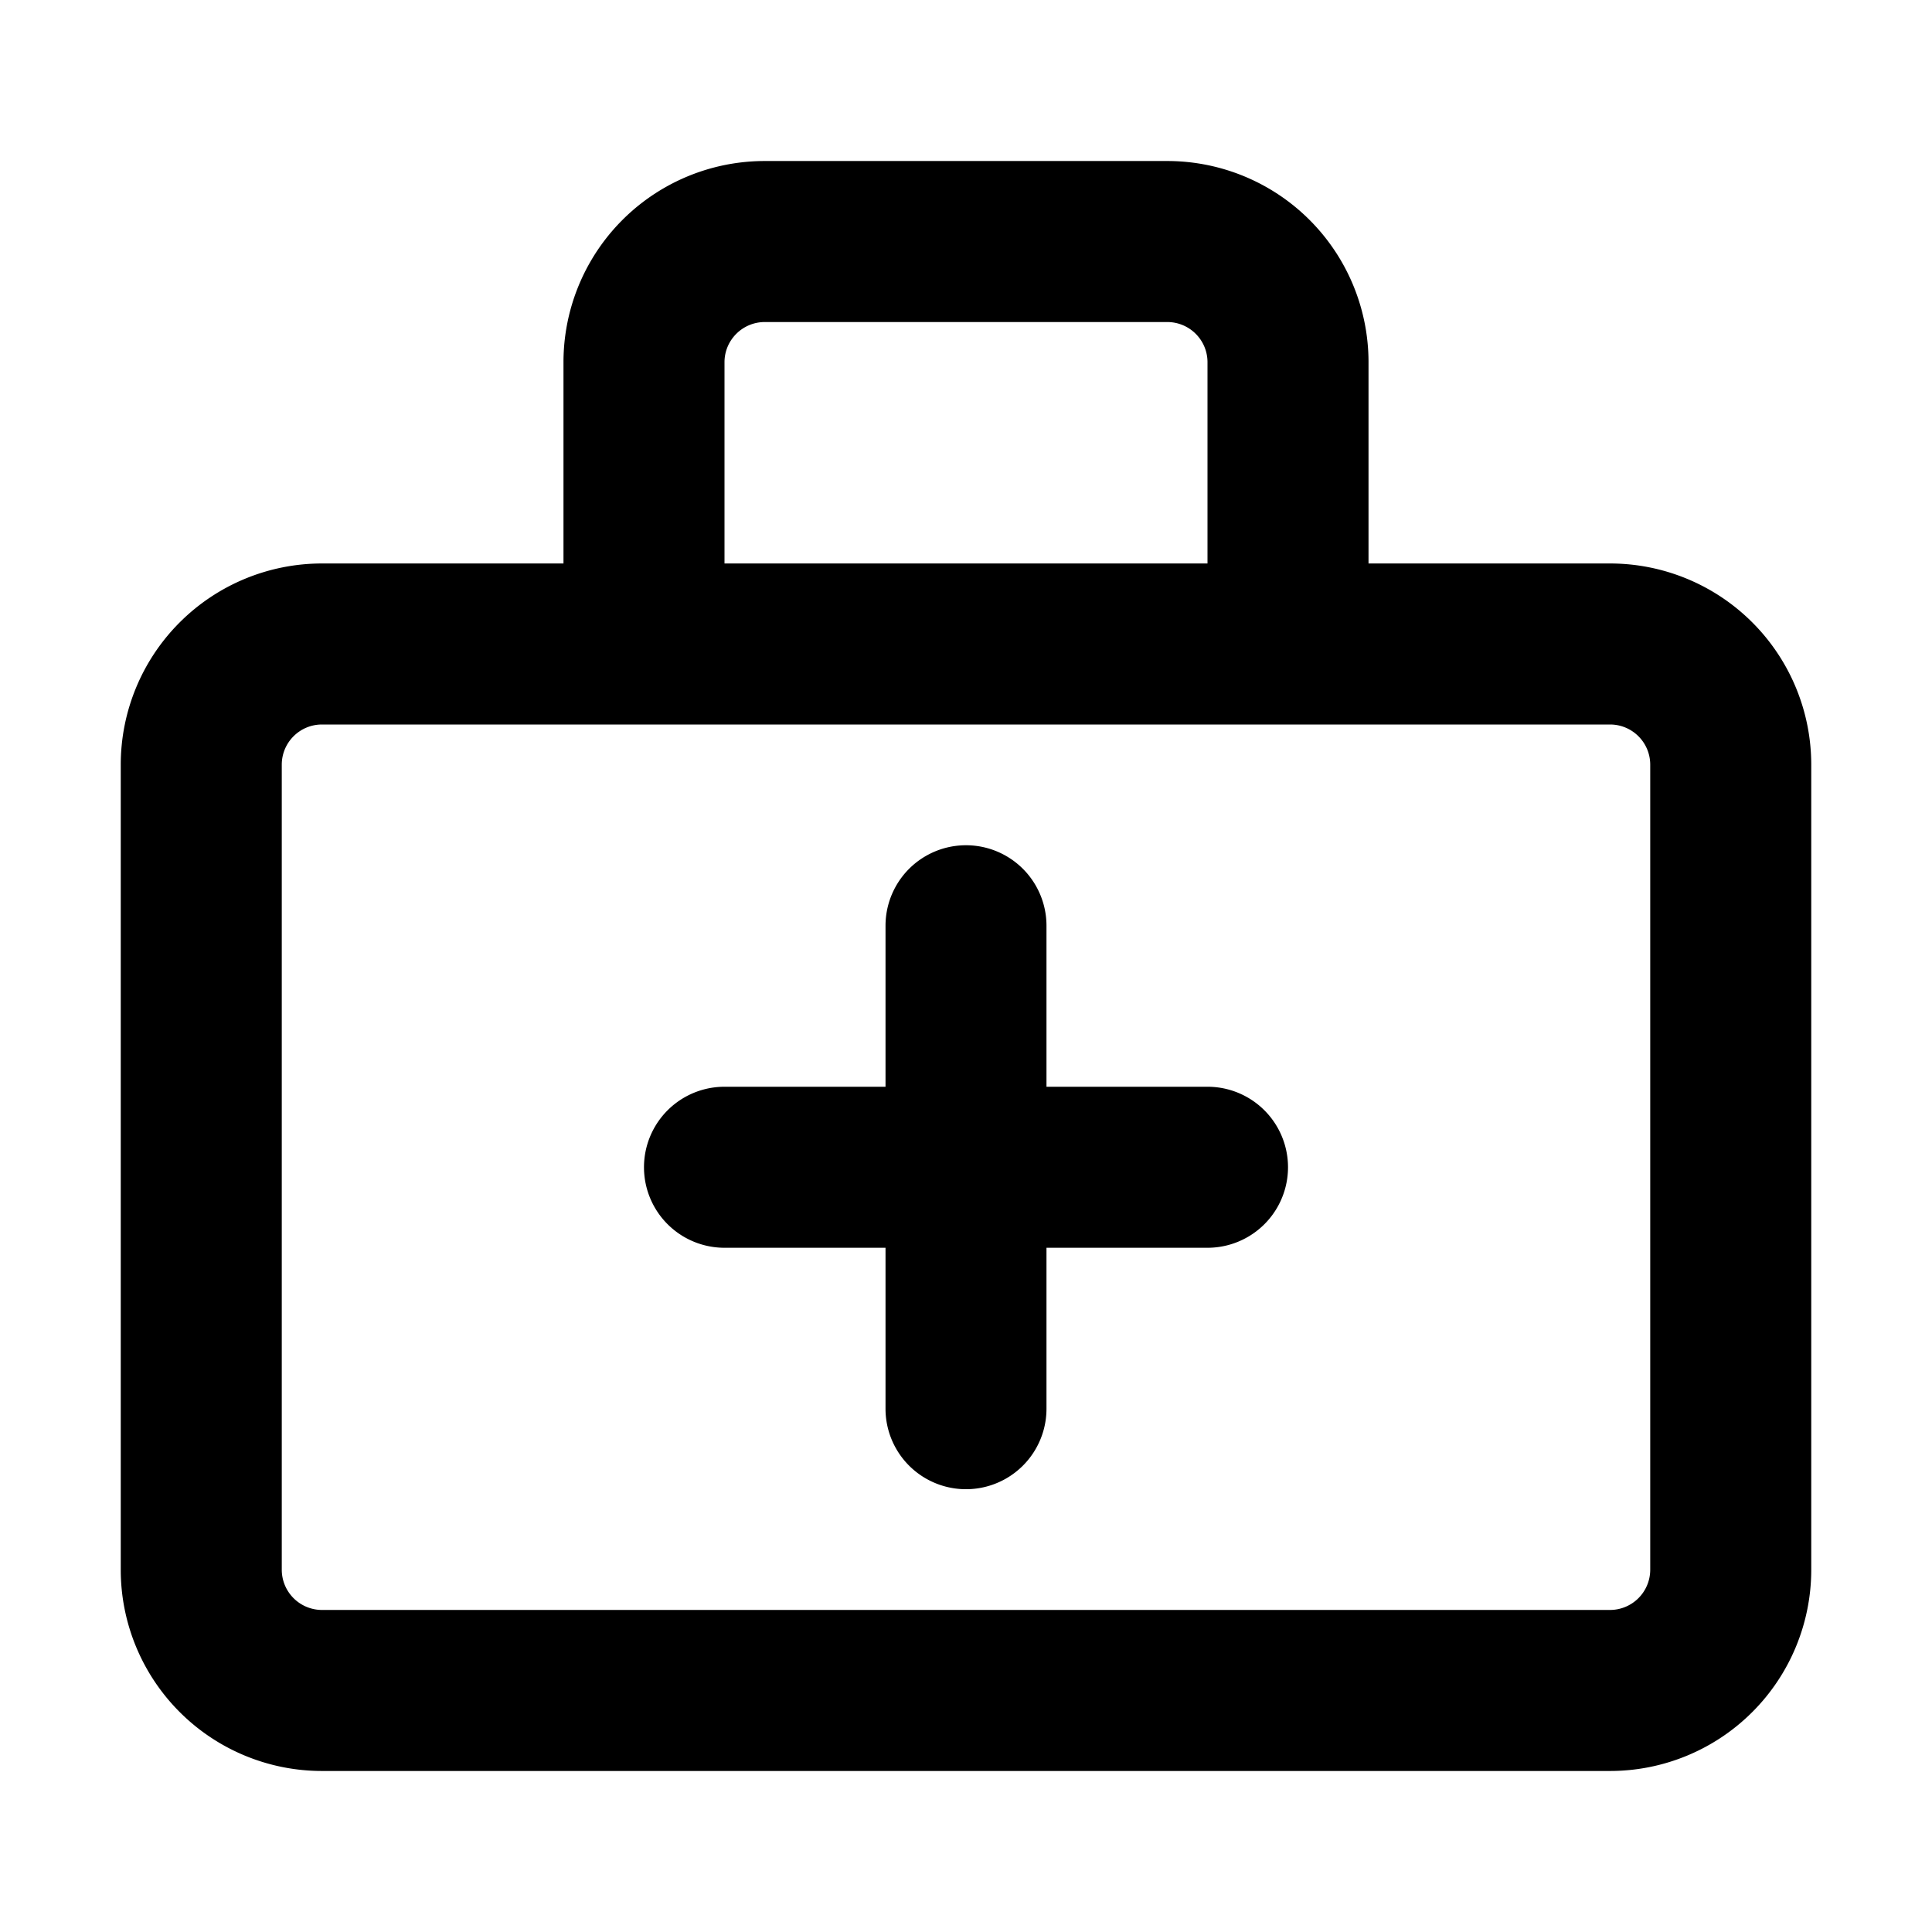
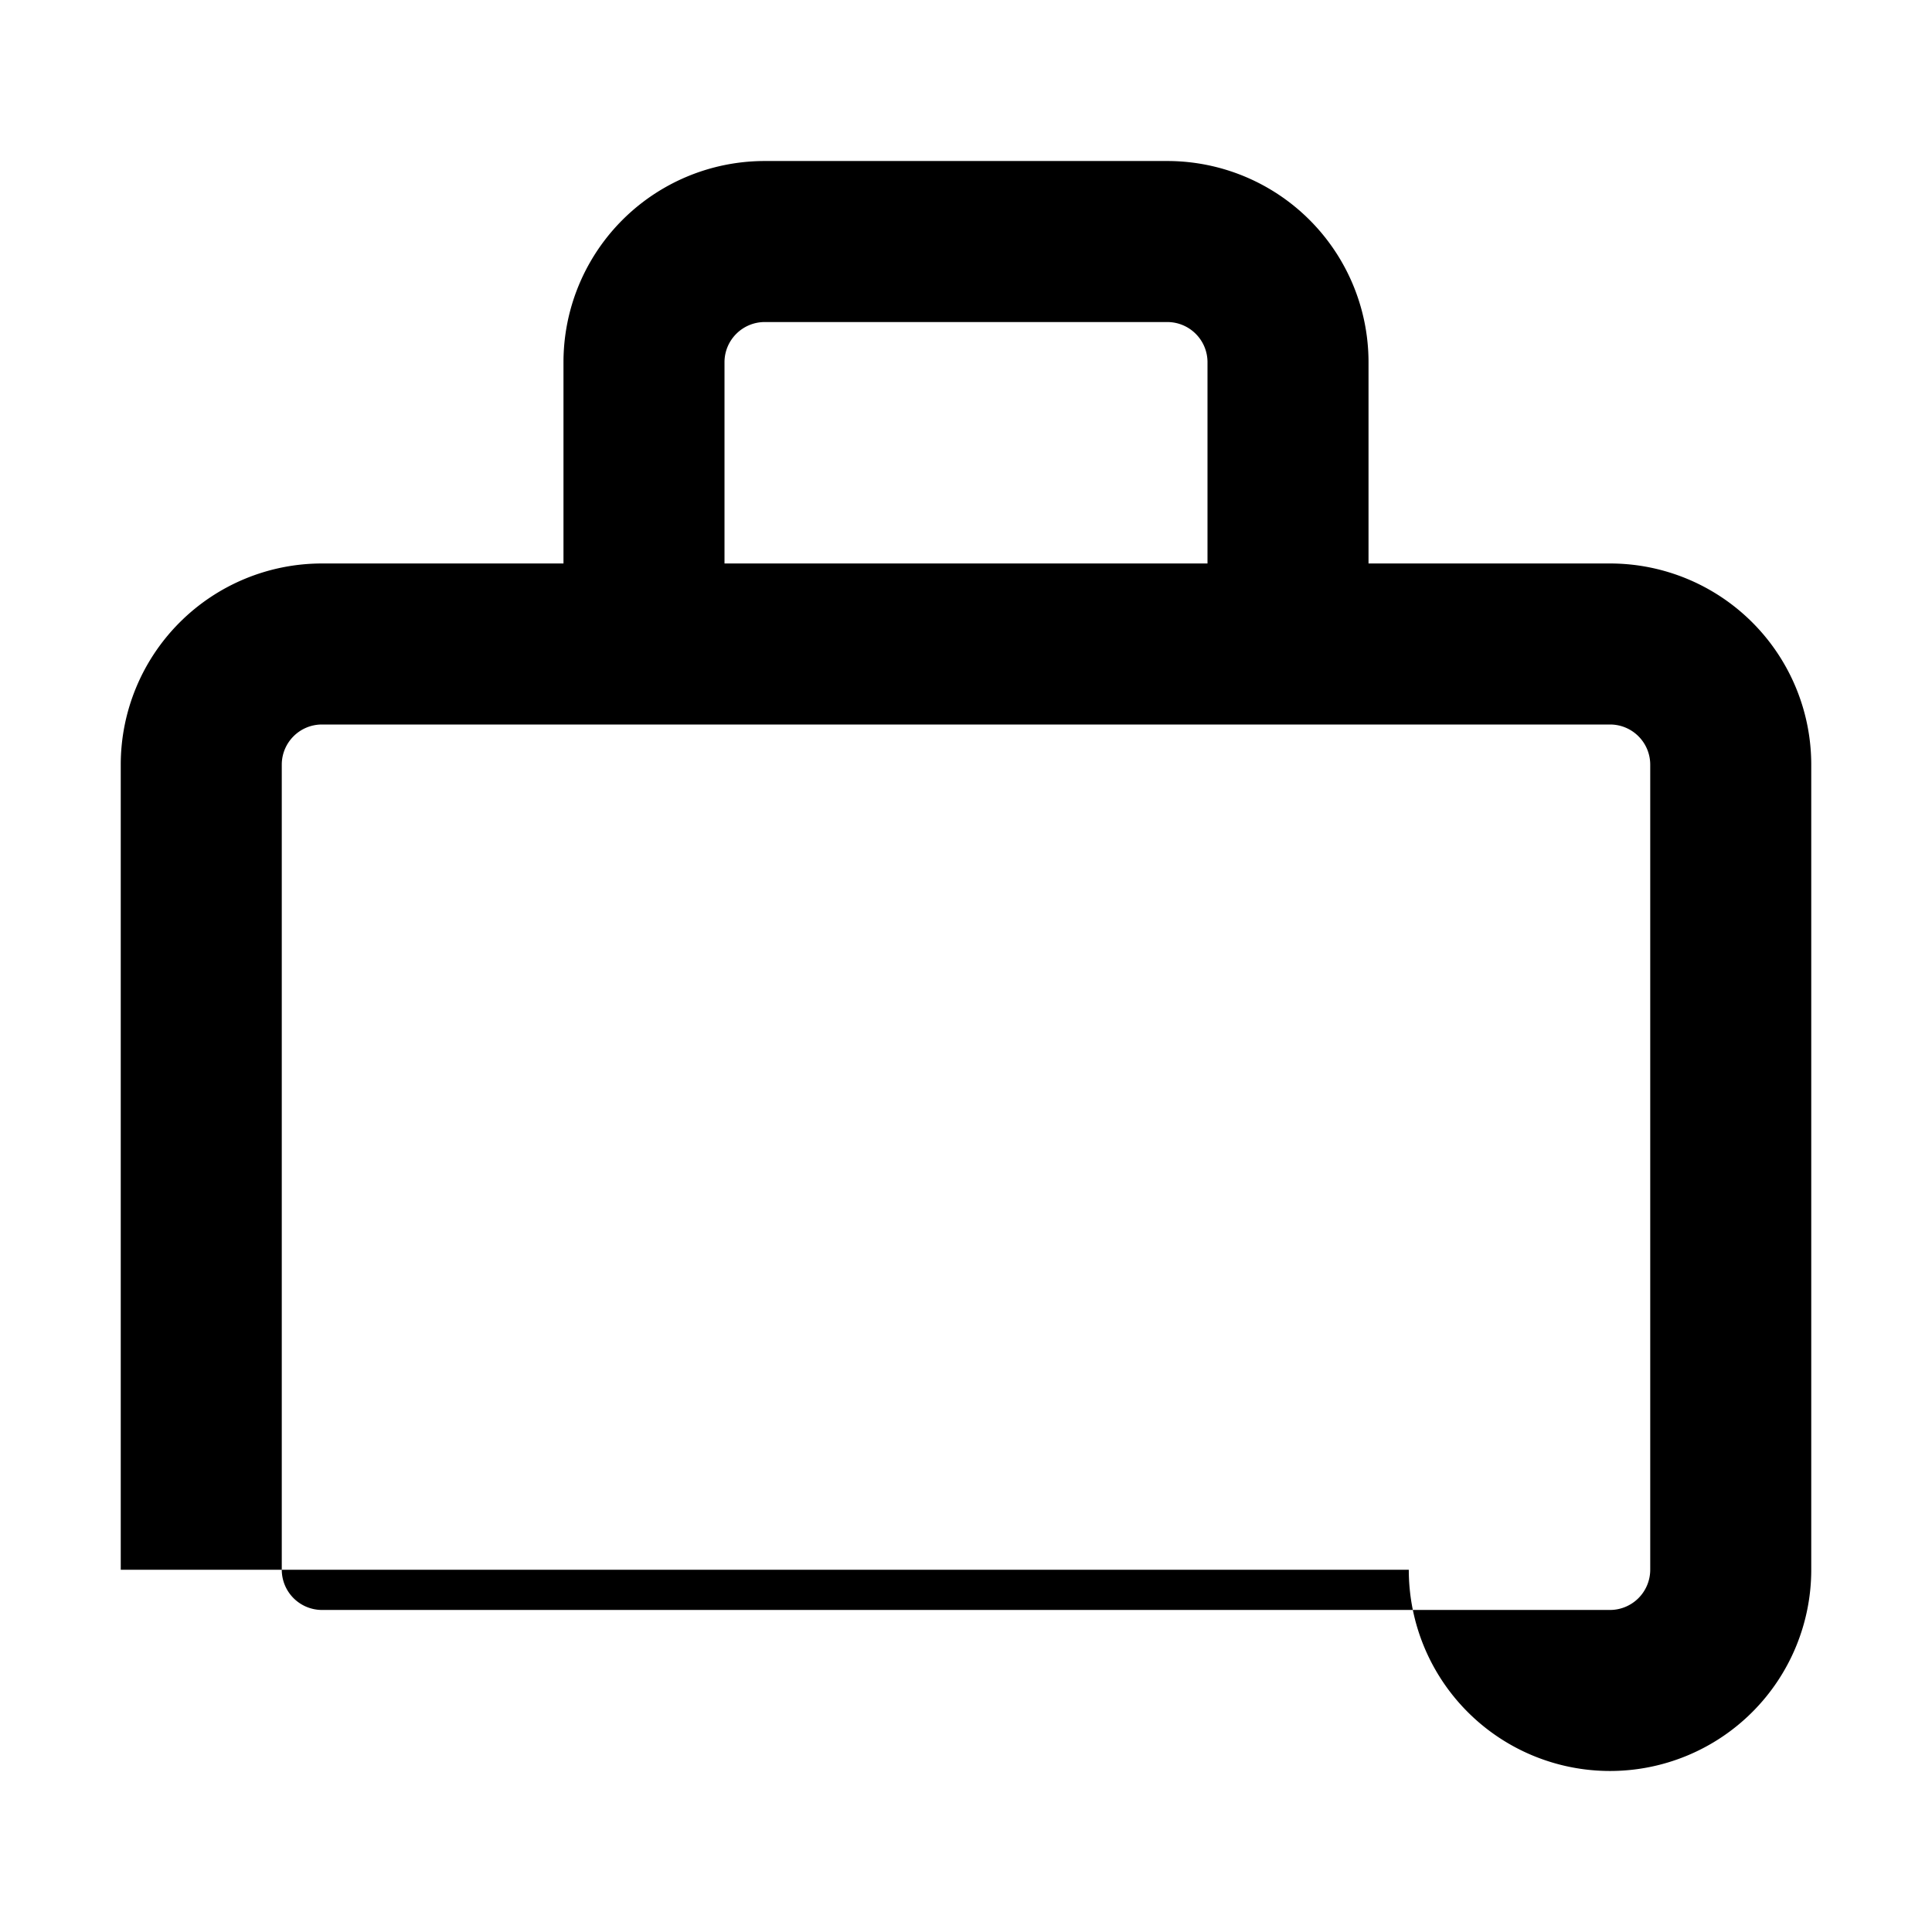
<svg xmlns="http://www.w3.org/2000/svg" t="1753088749909" class="icon" viewBox="0 0 1024 1024" version="1.1" p-id="1670" width="64" height="64">
-   <path d="M618.656 170.688c11.808 0 21.344 9.536 21.344 21.312v106.656h-256V192c0-11.776 9.568-21.312 21.344-21.312h213.312z m106.688 127.968V192a106.656 106.656 0 0 0-106.688-106.656h-213.312A106.656 106.656 0 0 0 298.656 192v106.656h-128A106.656 106.656 0 0 0 64 405.312V832a106.656 106.656 0 0 0 106.656 106.656h682.688A106.656 106.656 0 0 0 960 832V405.312a106.656 106.656 0 0 0-106.656-106.656h-128z m-576 106.656c0-11.776 9.536-21.312 21.312-21.312h682.688c11.776 0 21.312 9.536 21.312 21.312V832a21.344 21.344 0 0 1-21.312 21.312H170.656A21.344 21.344 0 0 1 149.344 832V405.312z" p-id="1671" />
-   <path d="M554.656 490.656a42.656 42.656 0 0 0-85.312 0V576H384a42.656 42.656 0 0 0 0 85.344h85.344v85.312a42.656 42.656 0 1 0 85.312 0v-85.312H640A42.656 42.656 0 0 0 640 576h-85.344v-85.344z" p-id="1672" />
+   <path d="M618.656 170.688c11.808 0 21.344 9.536 21.344 21.312v106.656h-256V192c0-11.776 9.568-21.312 21.344-21.312h213.312z m106.688 127.968V192a106.656 106.656 0 0 0-106.688-106.656h-213.312A106.656 106.656 0 0 0 298.656 192v106.656h-128A106.656 106.656 0 0 0 64 405.312V832h682.688A106.656 106.656 0 0 0 960 832V405.312a106.656 106.656 0 0 0-106.656-106.656h-128z m-576 106.656c0-11.776 9.536-21.312 21.312-21.312h682.688c11.776 0 21.312 9.536 21.312 21.312V832a21.344 21.344 0 0 1-21.312 21.312H170.656A21.344 21.344 0 0 1 149.344 832V405.312z" p-id="1671" />
</svg>